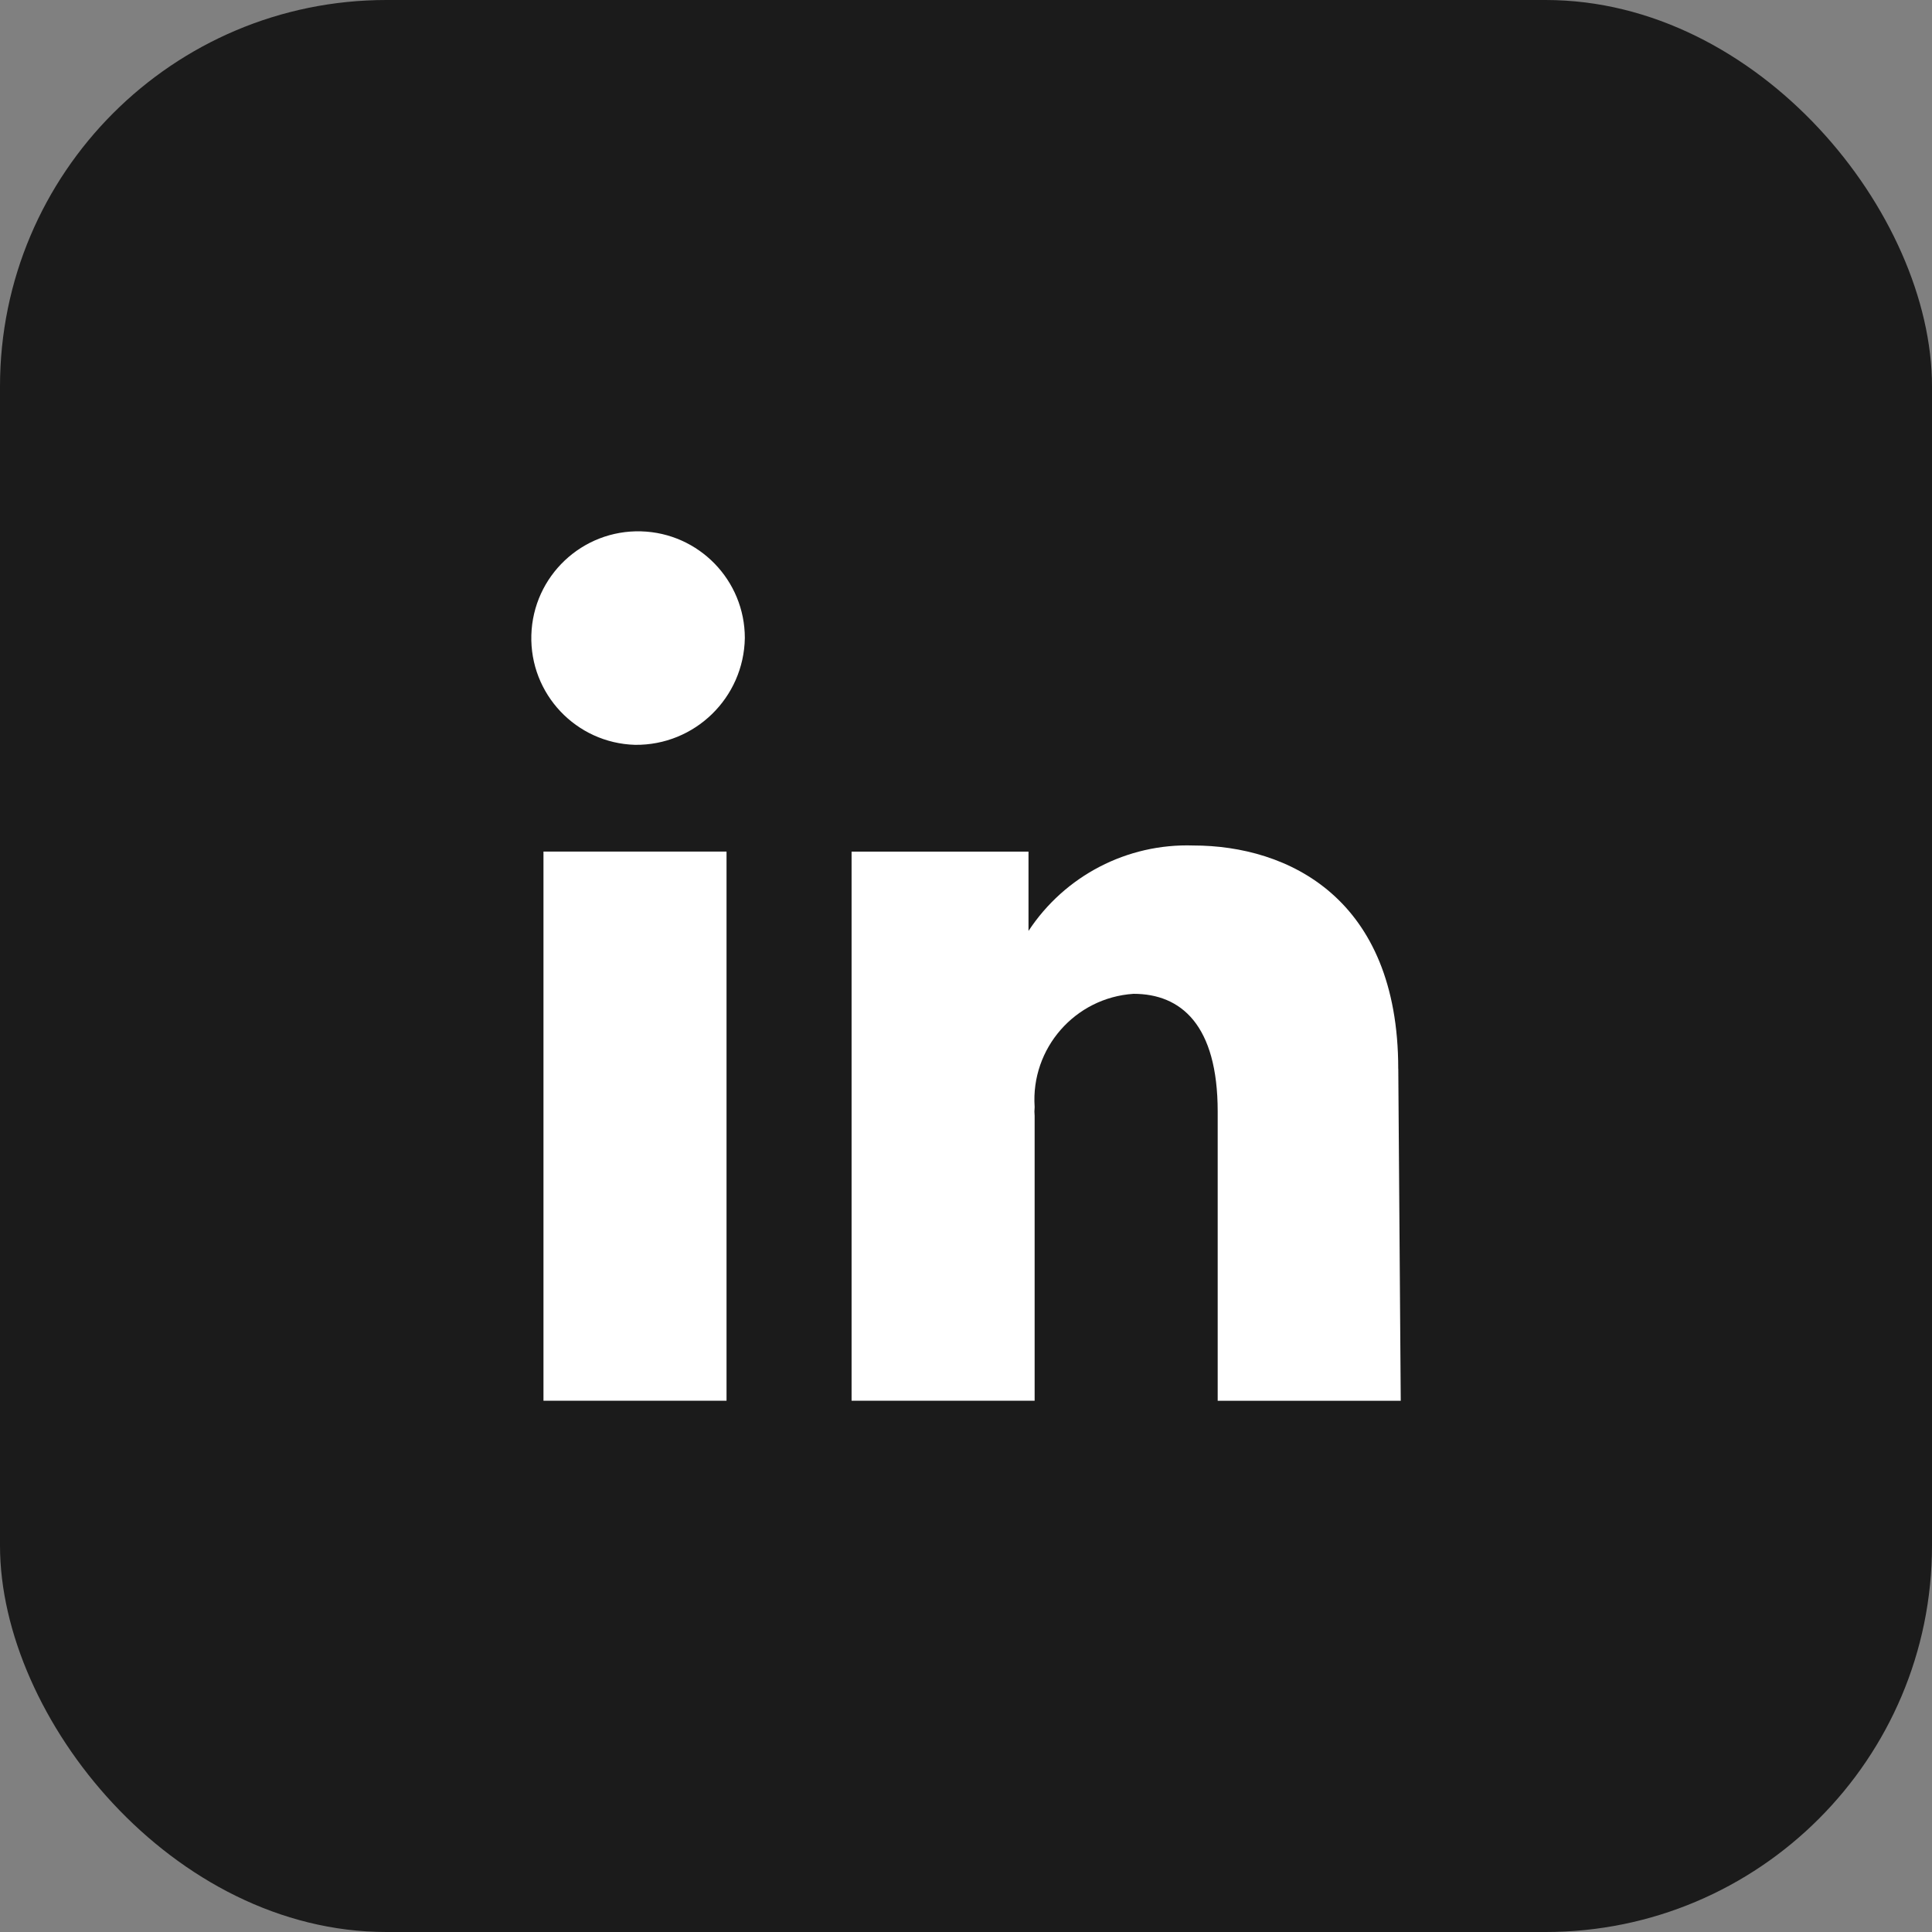
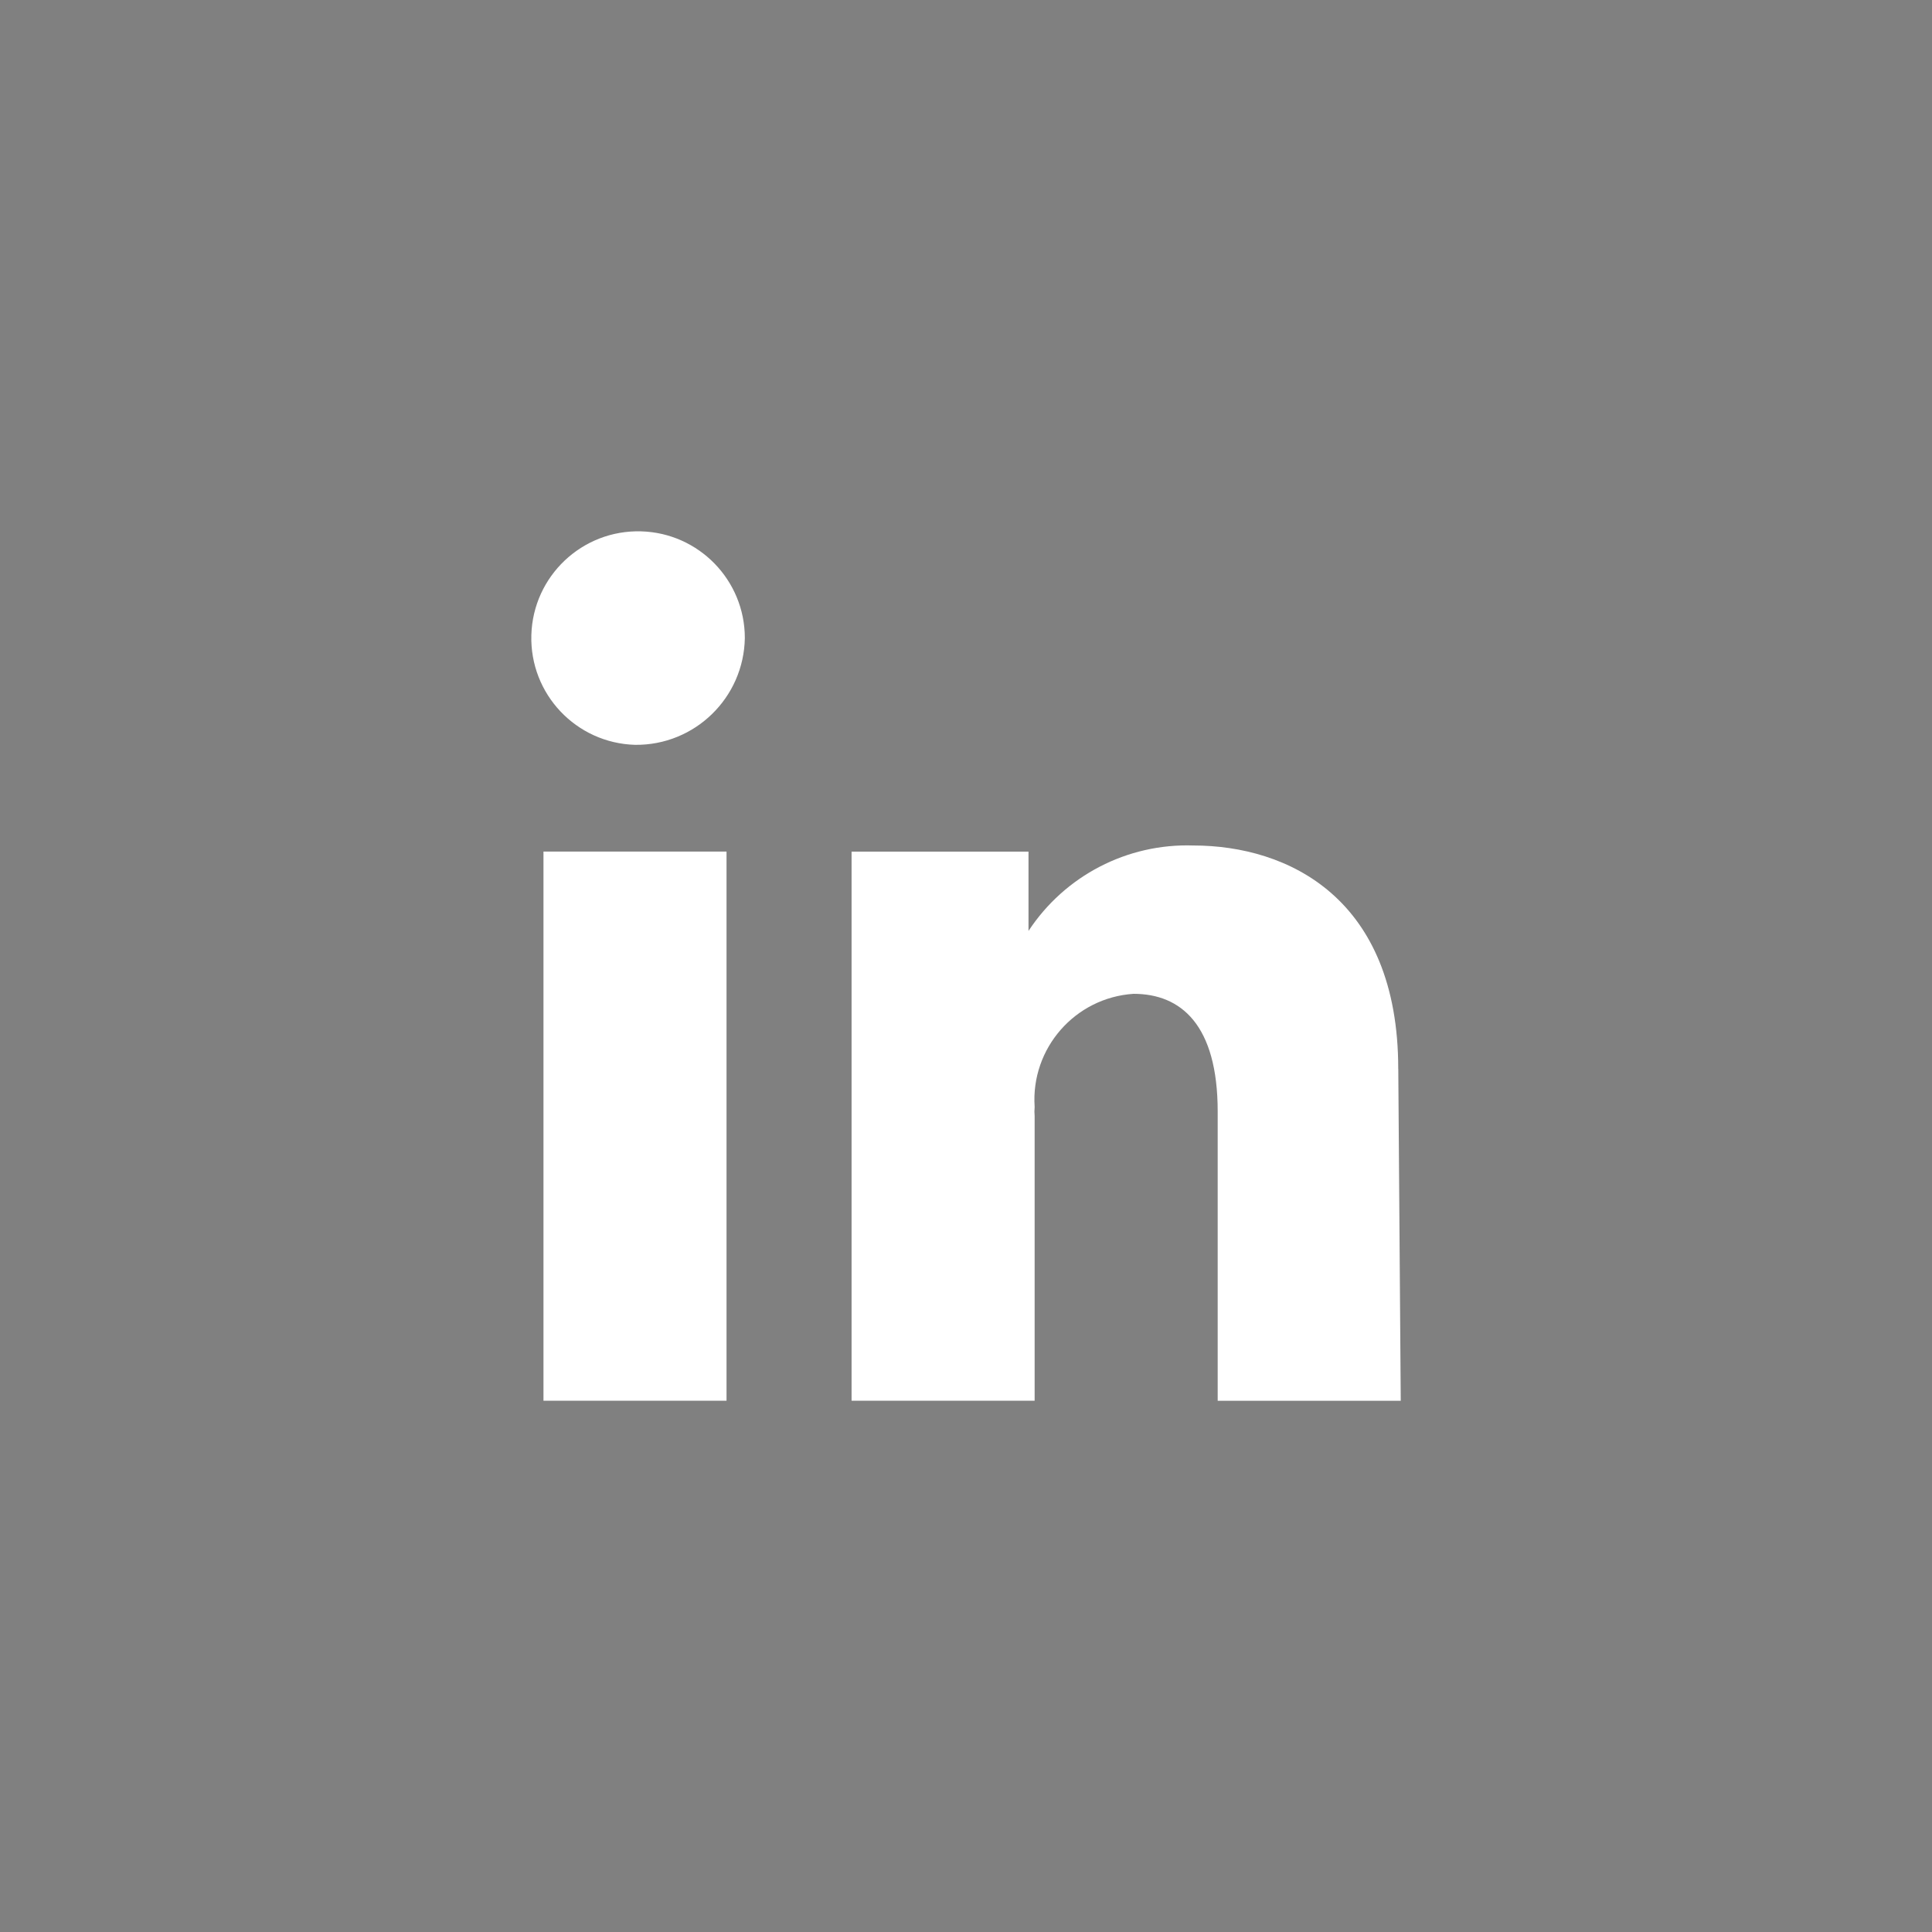
<svg xmlns="http://www.w3.org/2000/svg" width="40" height="40" viewBox="0 0 40 40" fill="none">
  <rect x="0" y="0" width="40" height="40" fill="#808080" stroke="none" />
-   <rect width="40" height="40" rx="8" fill="#1B1B1B" />
  <path d="M15.042 29H11.252V17.631H15.042V29ZM15.421 13.21C15.421 12.014 14.469 11.035 13.274 11.001C12.054 10.966 11.036 11.927 11.001 13.148C10.966 14.368 11.927 15.386 13.148 15.421C14.385 15.435 15.4 14.447 15.421 13.21ZM28.949 22.128C28.949 18.591 26.663 17.505 24.705 17.505C23.338 17.46 22.046 18.13 21.294 19.274V17.632H17.631V29.001H21.421V23.102C21.415 23.043 21.415 22.984 21.421 22.925C21.421 22.922 21.421 22.918 21.421 22.915C21.34 21.704 22.257 20.656 23.468 20.576C24.453 20.576 25.211 21.22 25.211 23.014V29.002H29.001L28.95 22.13L28.949 22.128Z" fill="white" />
</svg>